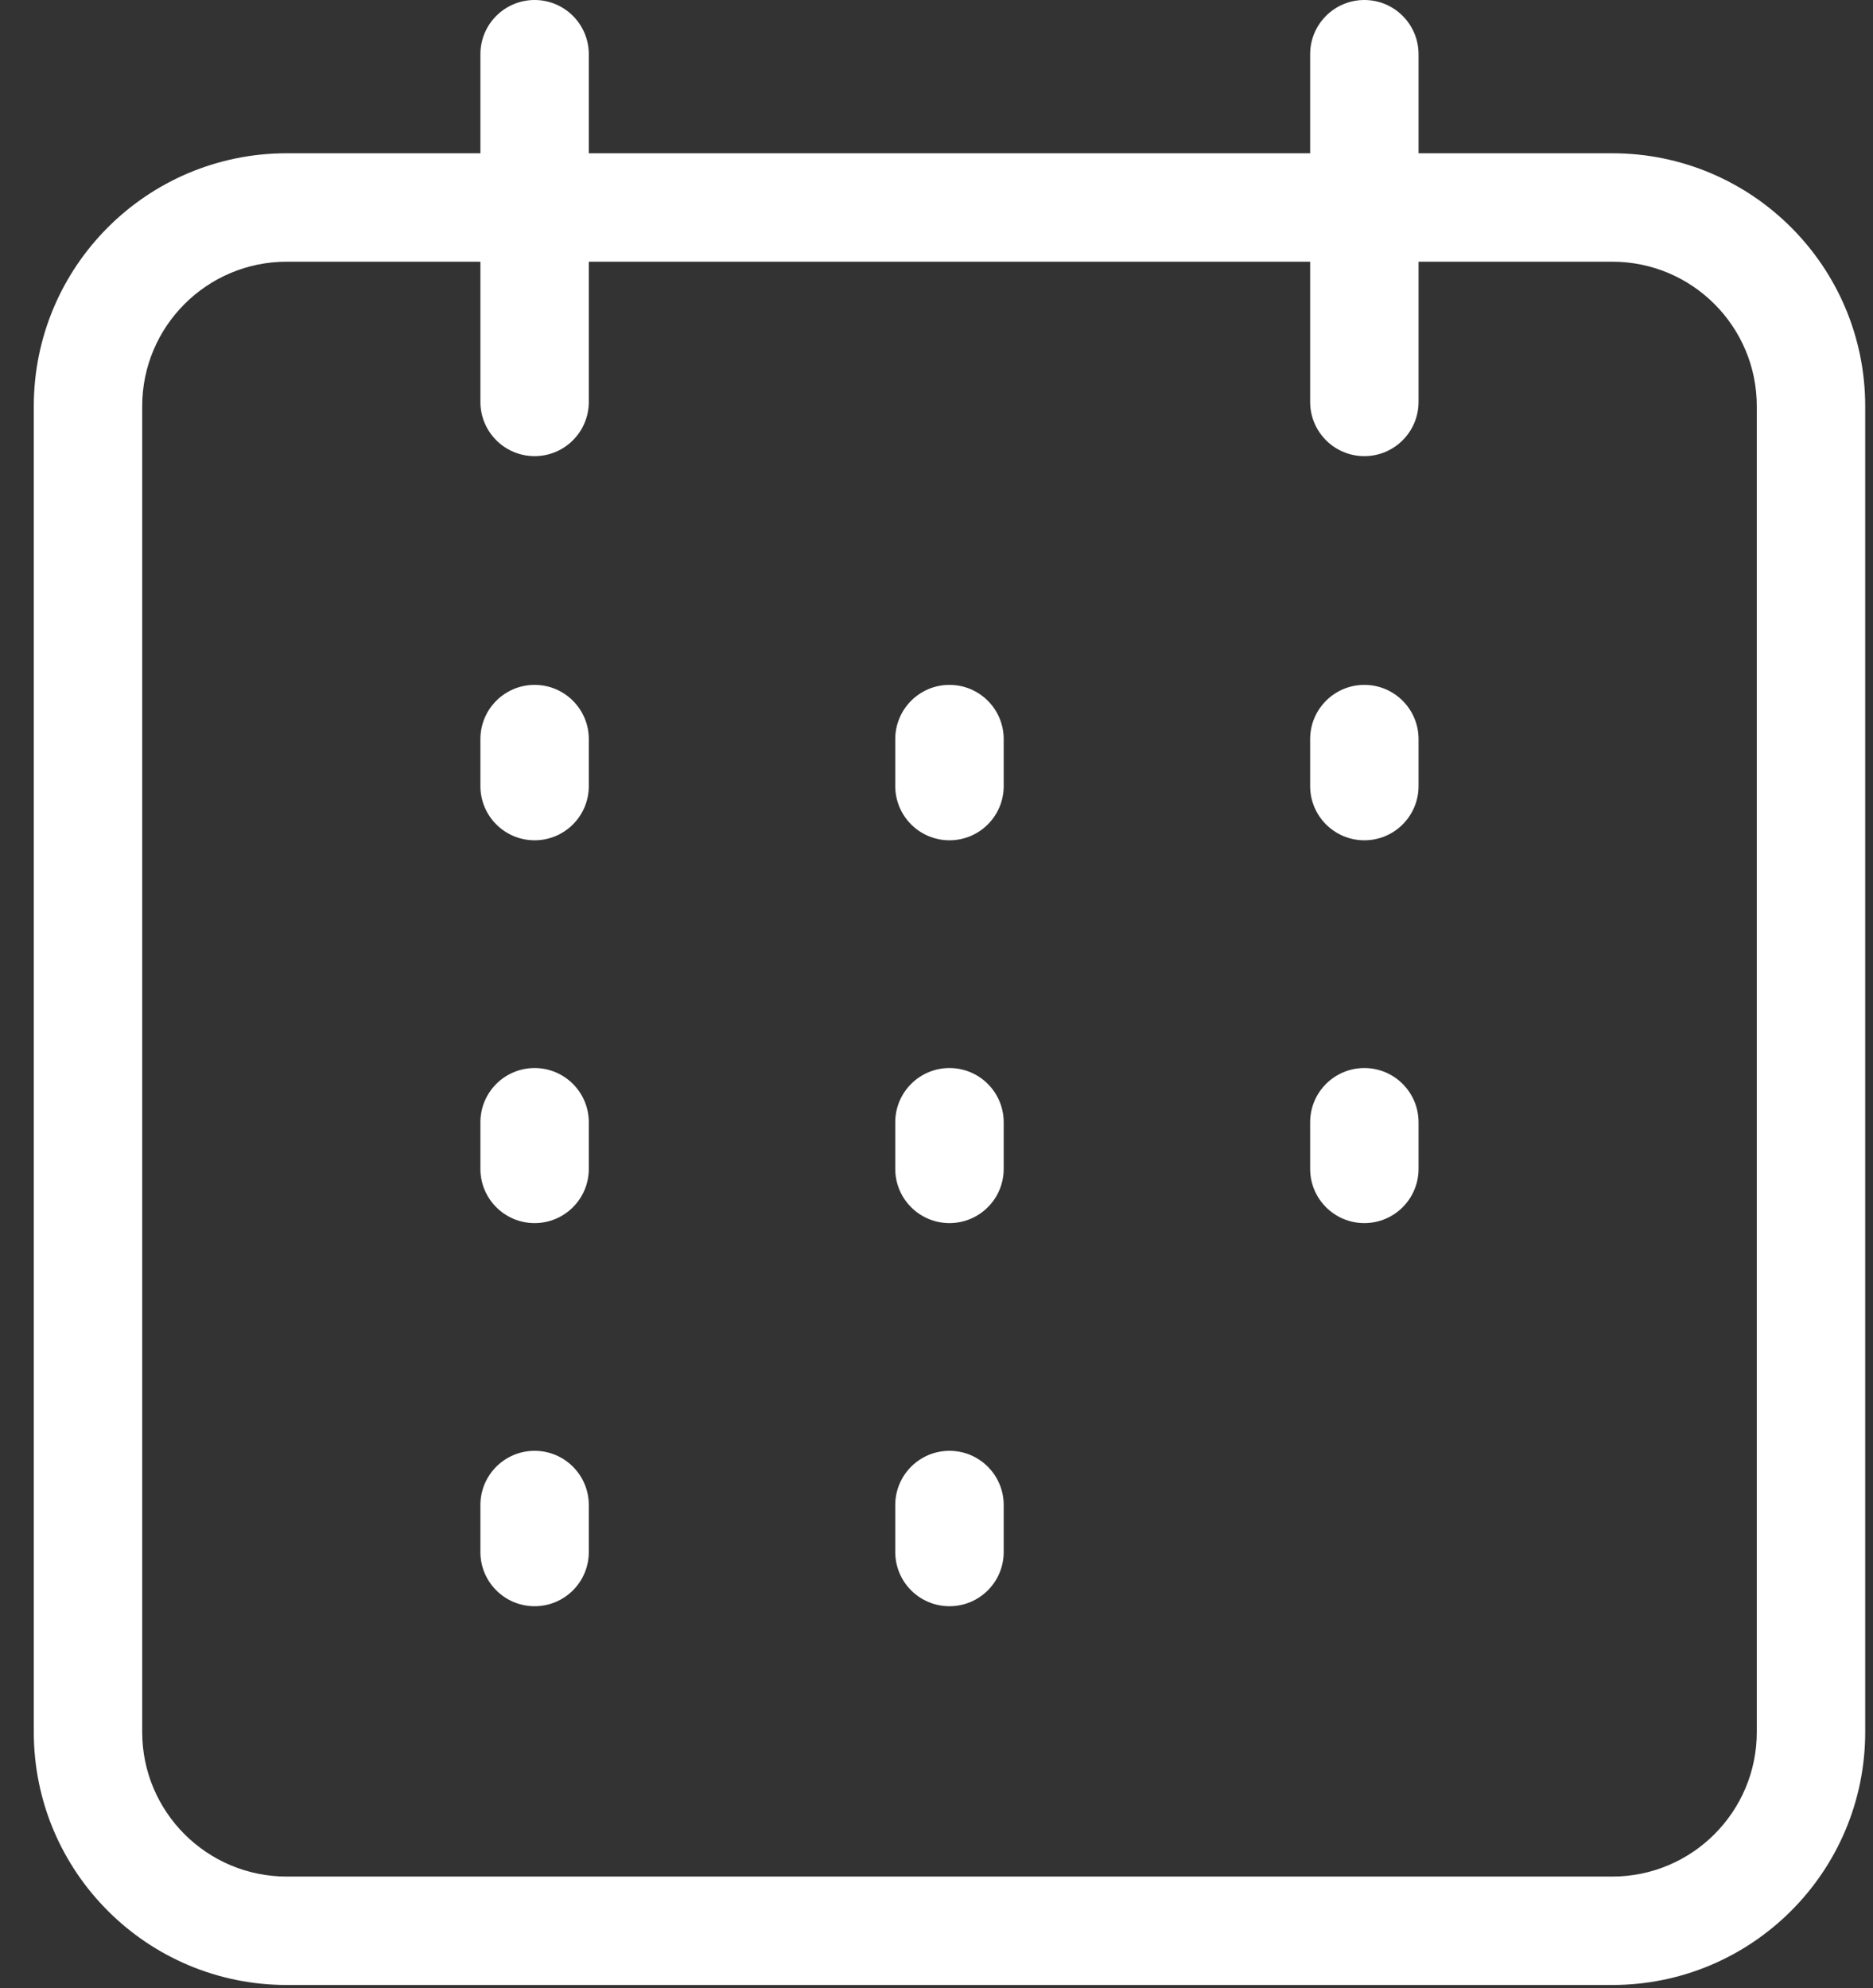
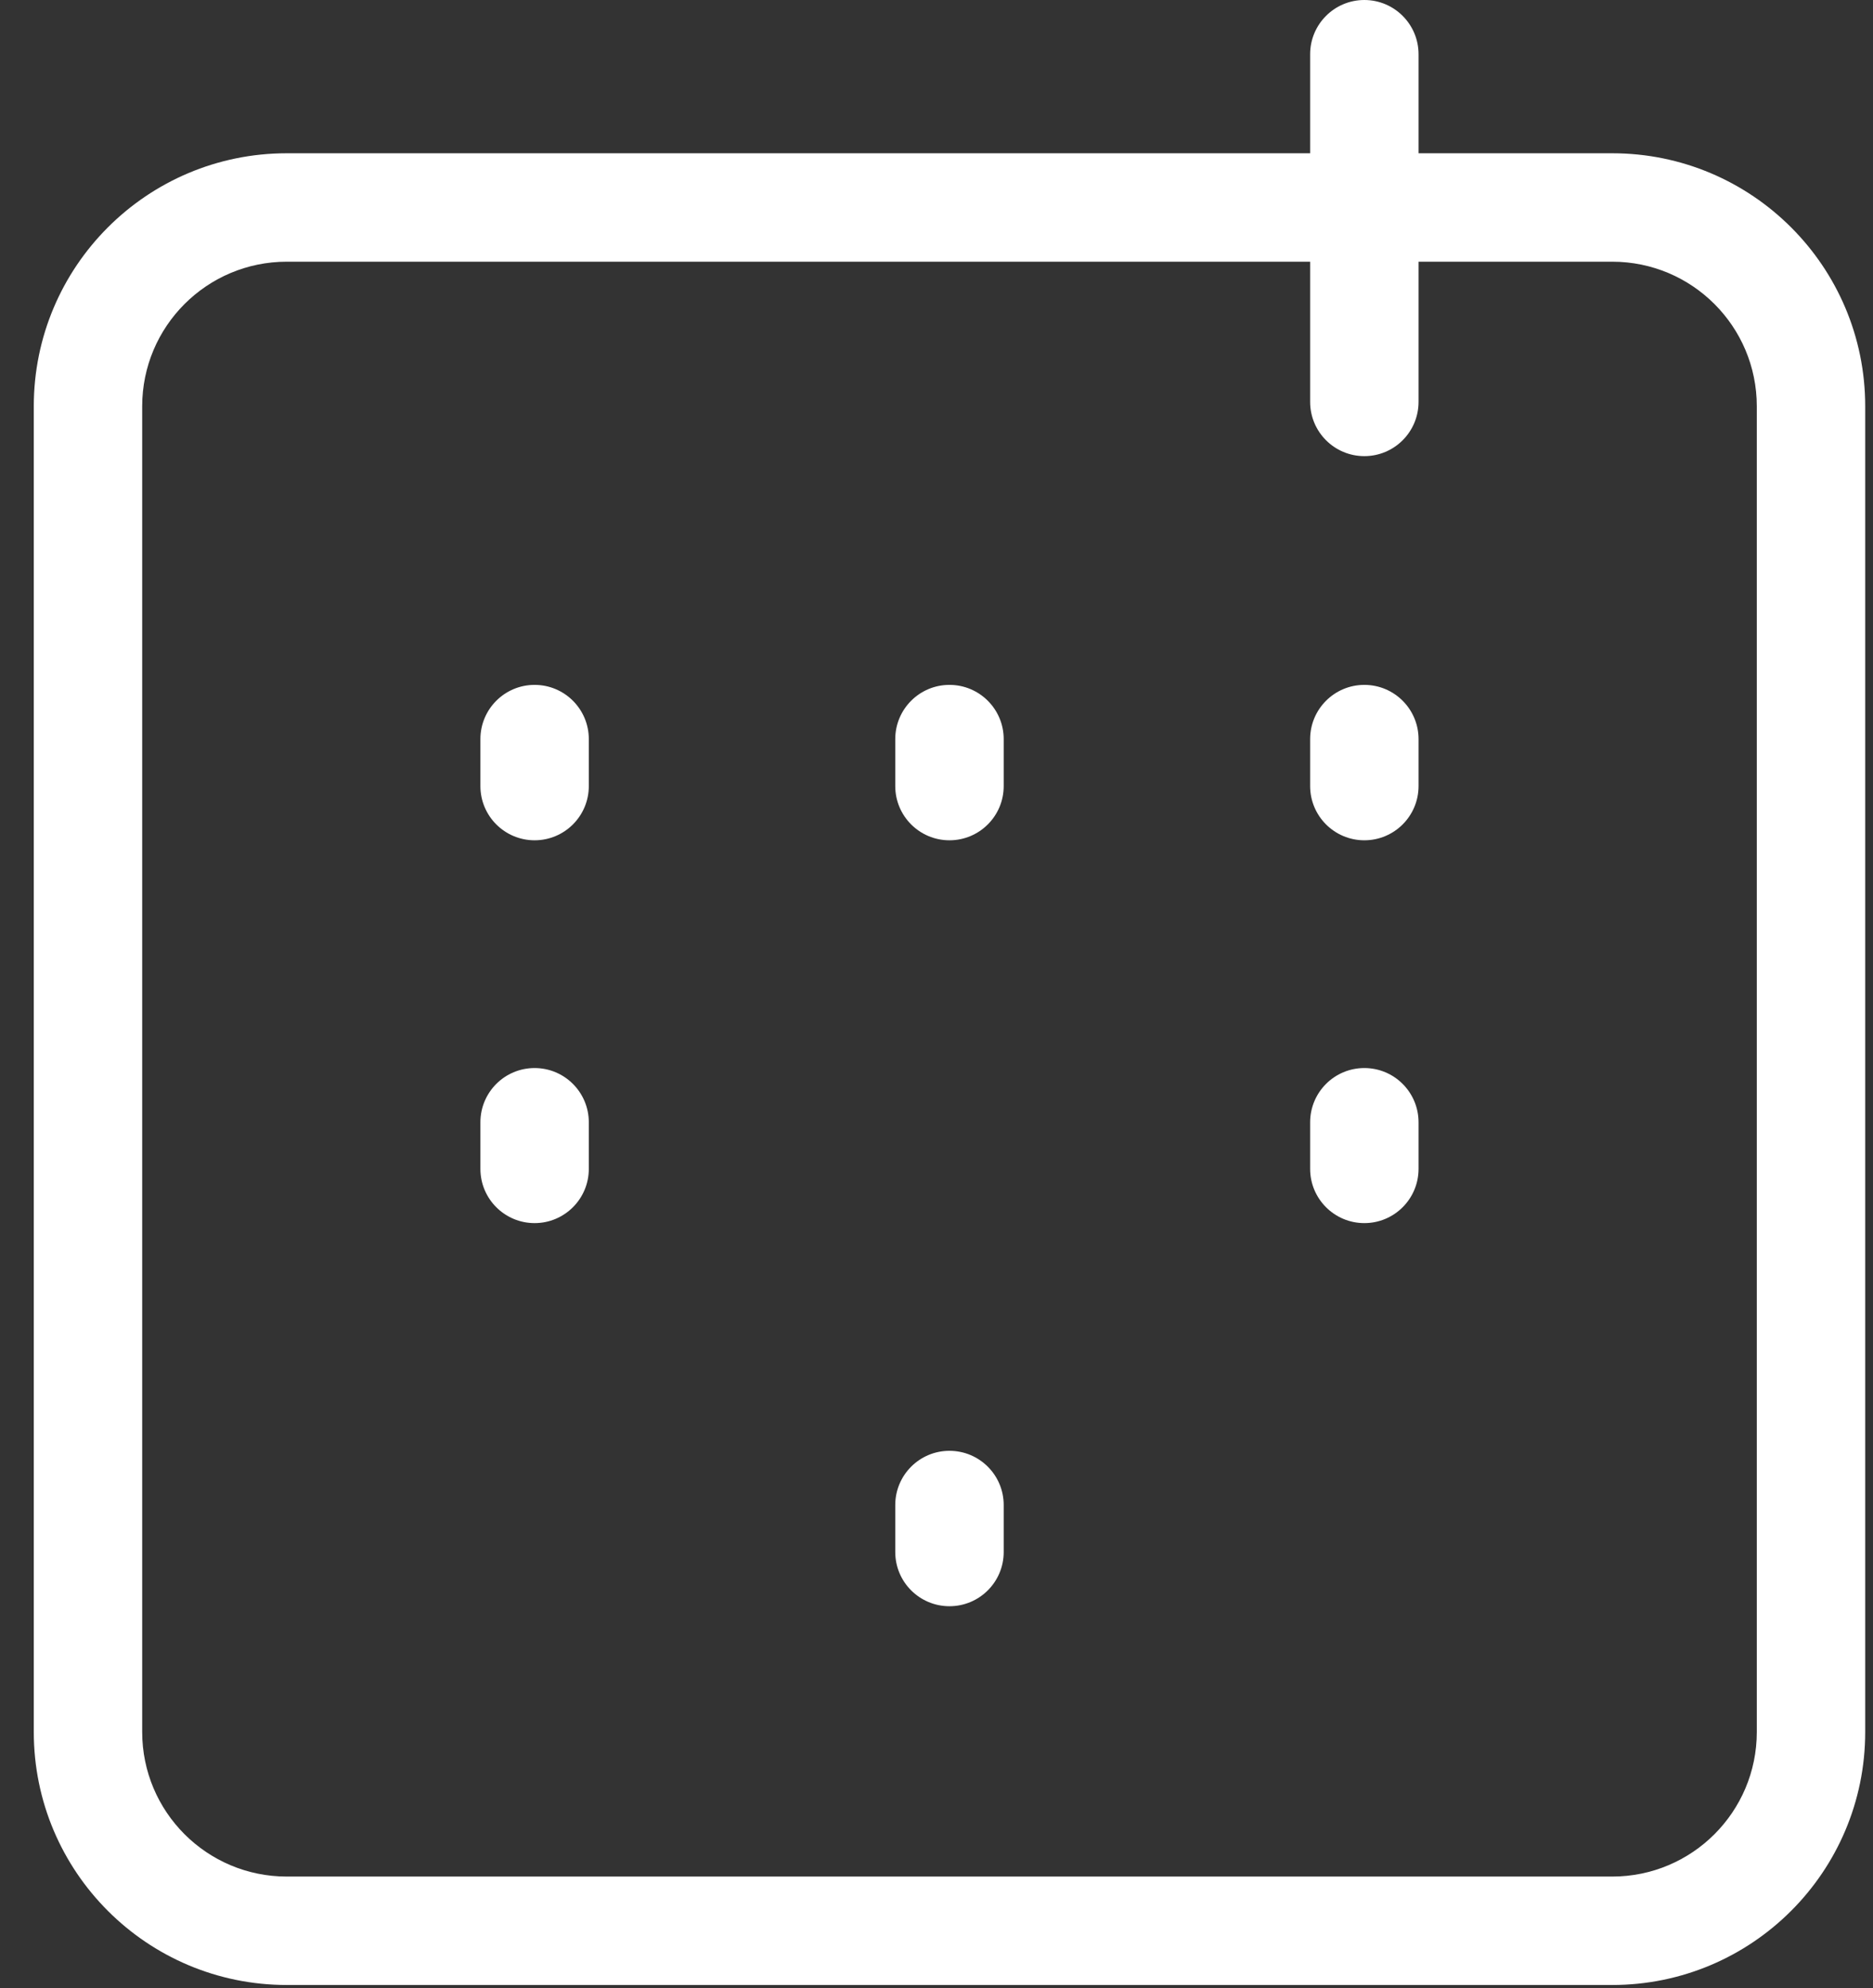
<svg xmlns="http://www.w3.org/2000/svg" width="49" height="52" viewBox="0 0 49 52" fill="none">
  <rect x="0" y="0" width="49" height="52" fill="#333333" stroke="none" />
  <path fill-rule="evenodd" clip-rule="evenodd" d="M0.884 10.626C0.884 6.972 3.847 4.009 7.502 4.009H42.178C45.833 4.009 48.796 6.972 48.796 10.626V45.303C48.796 48.957 45.833 51.92 42.178 51.92H7.502C3.847 51.92 0.884 48.957 0.884 45.303V10.626ZM7.502 6.845C5.413 6.845 3.72 8.538 3.72 10.626V45.303C3.72 47.391 5.413 49.084 7.502 49.084H42.178C44.267 49.084 45.96 47.391 45.96 45.303V10.626C45.96 8.538 44.267 6.845 42.178 6.845H7.502Z" fill="white" />
-   <path fill-rule="evenodd" clip-rule="evenodd" d="M13.986 0C14.769 0 15.404 0.635 15.404 1.418V10.512C15.404 11.296 14.769 11.931 13.986 11.931C13.203 11.931 12.568 11.296 12.568 10.512V1.418C12.568 0.635 13.203 0 13.986 0Z" fill="white" />
  <path fill-rule="evenodd" clip-rule="evenodd" d="M35.693 0C36.476 0 37.111 0.635 37.111 1.418V10.512C37.111 11.296 36.476 11.931 35.693 11.931C34.91 11.931 34.275 11.296 34.275 10.512V1.418C34.275 0.635 34.91 0 35.693 0Z" fill="white" />
  <path fill-rule="evenodd" clip-rule="evenodd" d="M13.986 17.914C14.769 17.914 15.404 18.549 15.404 19.332V20.561C15.404 21.344 14.769 21.979 13.986 21.979C13.203 21.979 12.568 21.344 12.568 20.561V19.332C12.568 18.549 13.203 17.914 13.986 17.914Z" fill="white" />
  <path fill-rule="evenodd" clip-rule="evenodd" d="M35.693 17.914C36.476 17.914 37.111 18.549 37.111 19.332V20.561C37.111 21.344 36.476 21.979 35.693 21.979C34.91 21.979 34.275 21.344 34.275 20.561V19.332C34.275 18.549 34.91 17.914 35.693 17.914Z" fill="white" />
  <path fill-rule="evenodd" clip-rule="evenodd" d="M24.839 17.914C25.623 17.914 26.258 18.549 26.258 19.332V20.561C26.258 21.344 25.623 21.979 24.839 21.979C24.056 21.979 23.421 21.344 23.421 20.561V19.332C23.421 18.549 24.056 17.914 24.839 17.914Z" fill="white" />
  <path fill-rule="evenodd" clip-rule="evenodd" d="M13.986 27.936C14.769 27.936 15.404 28.571 15.404 29.355V30.574C15.404 31.357 14.769 31.992 13.986 31.992C13.203 31.992 12.568 31.357 12.568 30.574V29.355C12.568 28.571 13.203 27.936 13.986 27.936Z" fill="white" />
  <path fill-rule="evenodd" clip-rule="evenodd" d="M35.693 27.936C36.476 27.936 37.111 28.571 37.111 29.355V30.574C37.111 31.357 36.476 31.992 35.693 31.992C34.91 31.992 34.275 31.357 34.275 30.574V29.355C34.275 28.571 34.91 27.936 35.693 27.936Z" fill="white" />
-   <path fill-rule="evenodd" clip-rule="evenodd" d="M24.839 27.936C25.623 27.936 26.258 28.571 26.258 29.355V30.574C26.258 31.357 25.623 31.992 24.839 31.992C24.056 31.992 23.421 31.357 23.421 30.574V29.355C23.421 28.571 24.056 27.936 24.839 27.936Z" fill="white" />
-   <path fill-rule="evenodd" clip-rule="evenodd" d="M13.986 37.948C14.769 37.948 15.404 38.583 15.404 39.366V40.595C15.404 41.379 14.769 42.013 13.986 42.013C13.203 42.013 12.568 41.379 12.568 40.595V39.366C12.568 38.583 13.203 37.948 13.986 37.948Z" fill="white" />
  <path fill-rule="evenodd" clip-rule="evenodd" d="M24.839 37.948C25.623 37.948 26.258 38.583 26.258 39.366V40.595C26.258 41.379 25.623 42.013 24.839 42.013C24.056 42.013 23.421 41.379 23.421 40.595V39.366C23.421 38.583 24.056 37.948 24.839 37.948Z" fill="white" />
</svg>